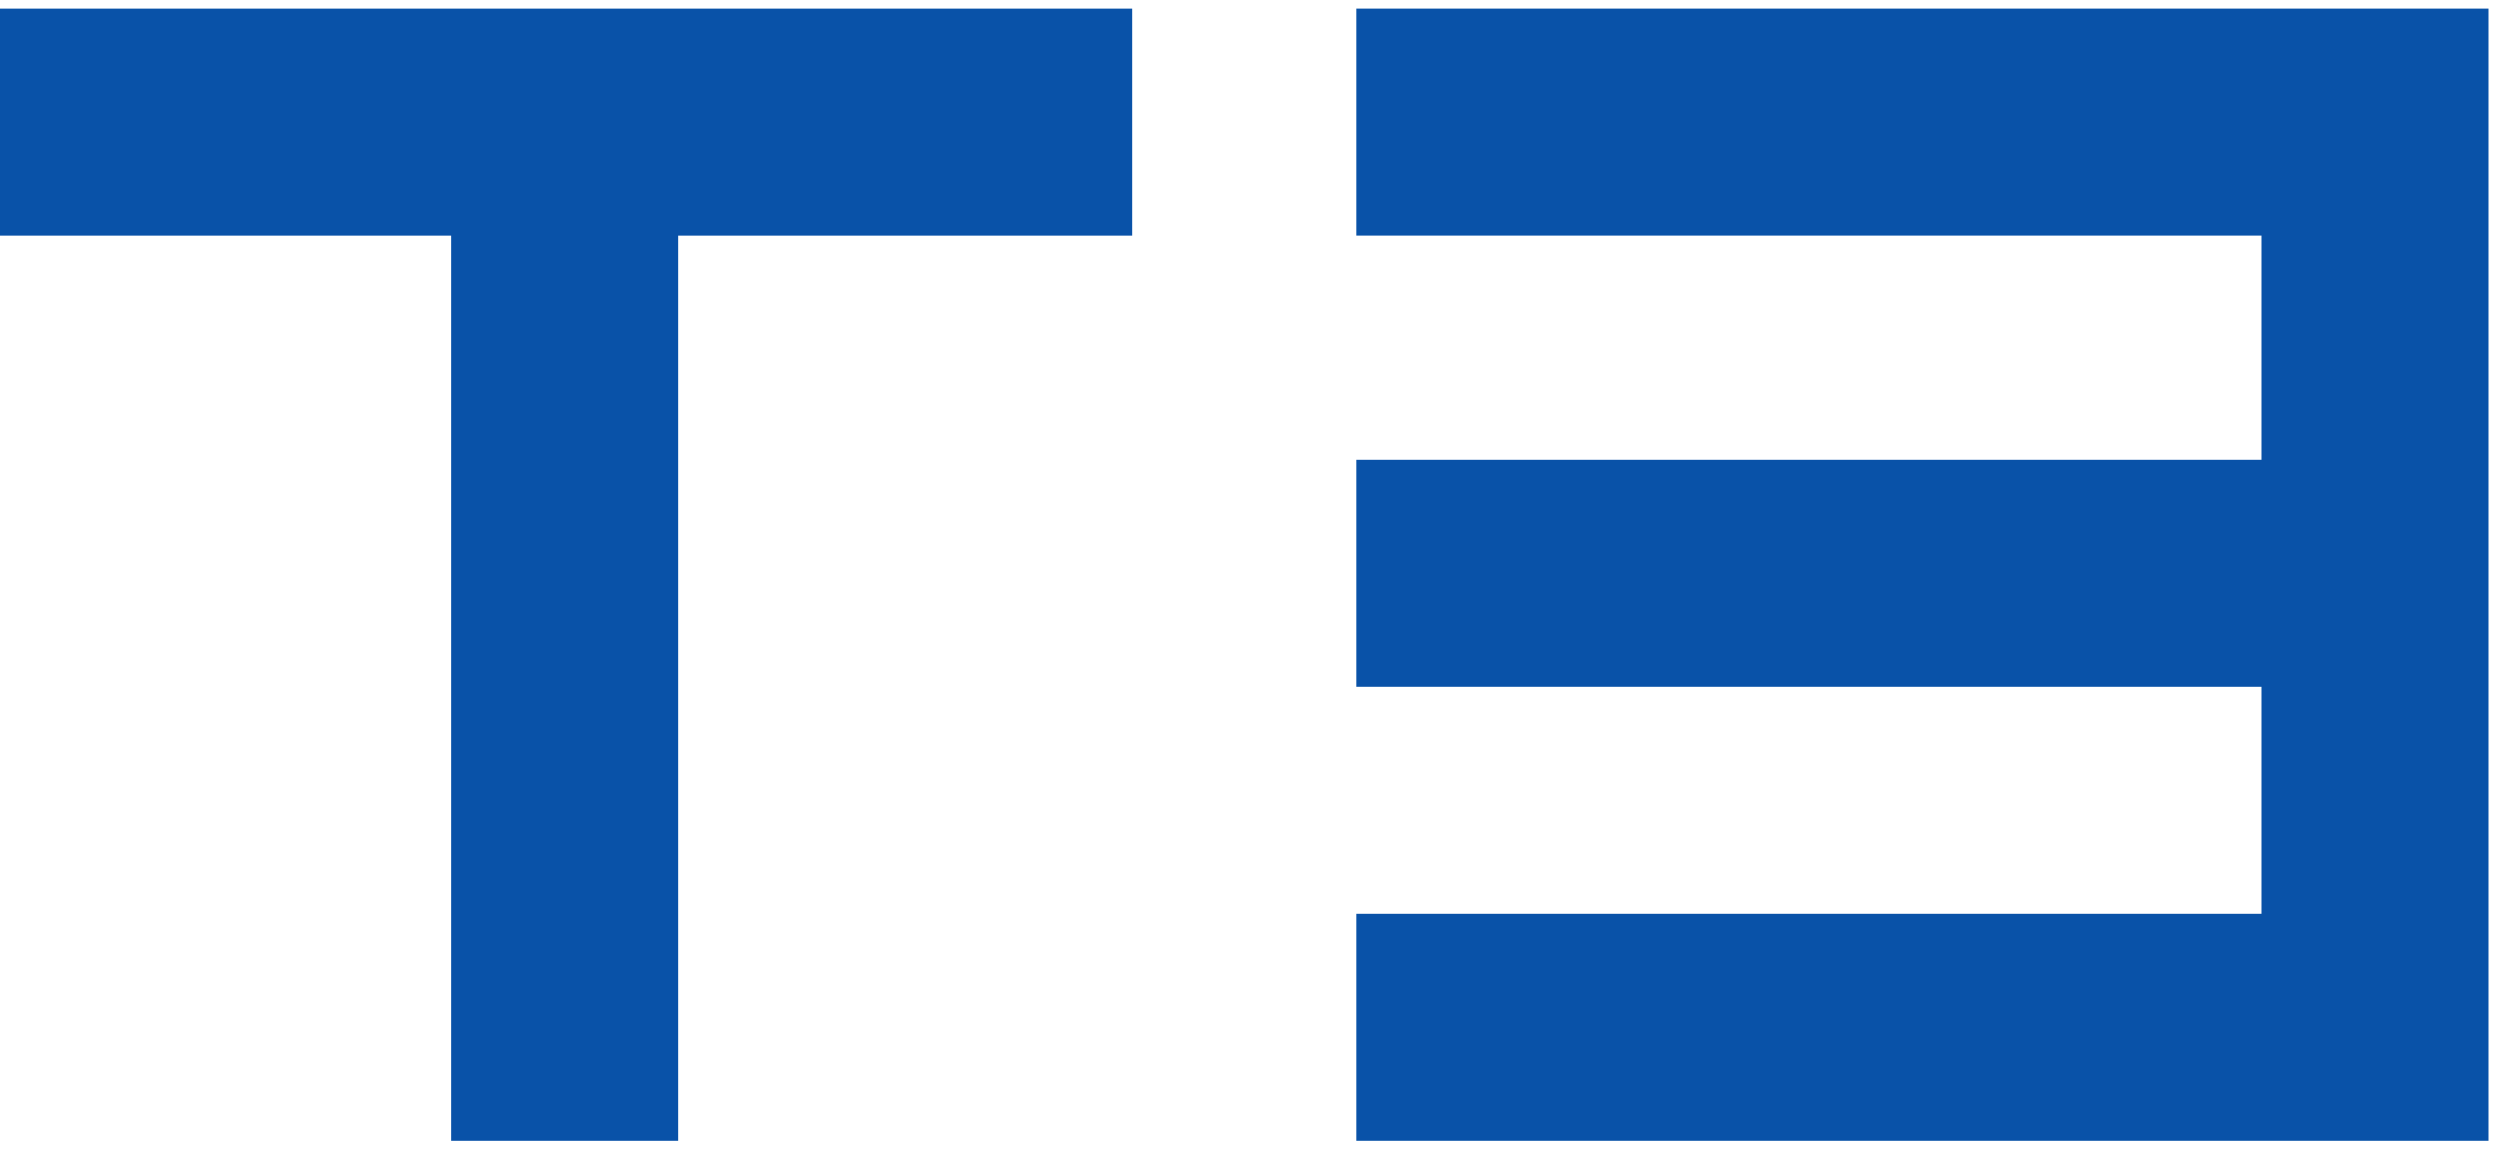
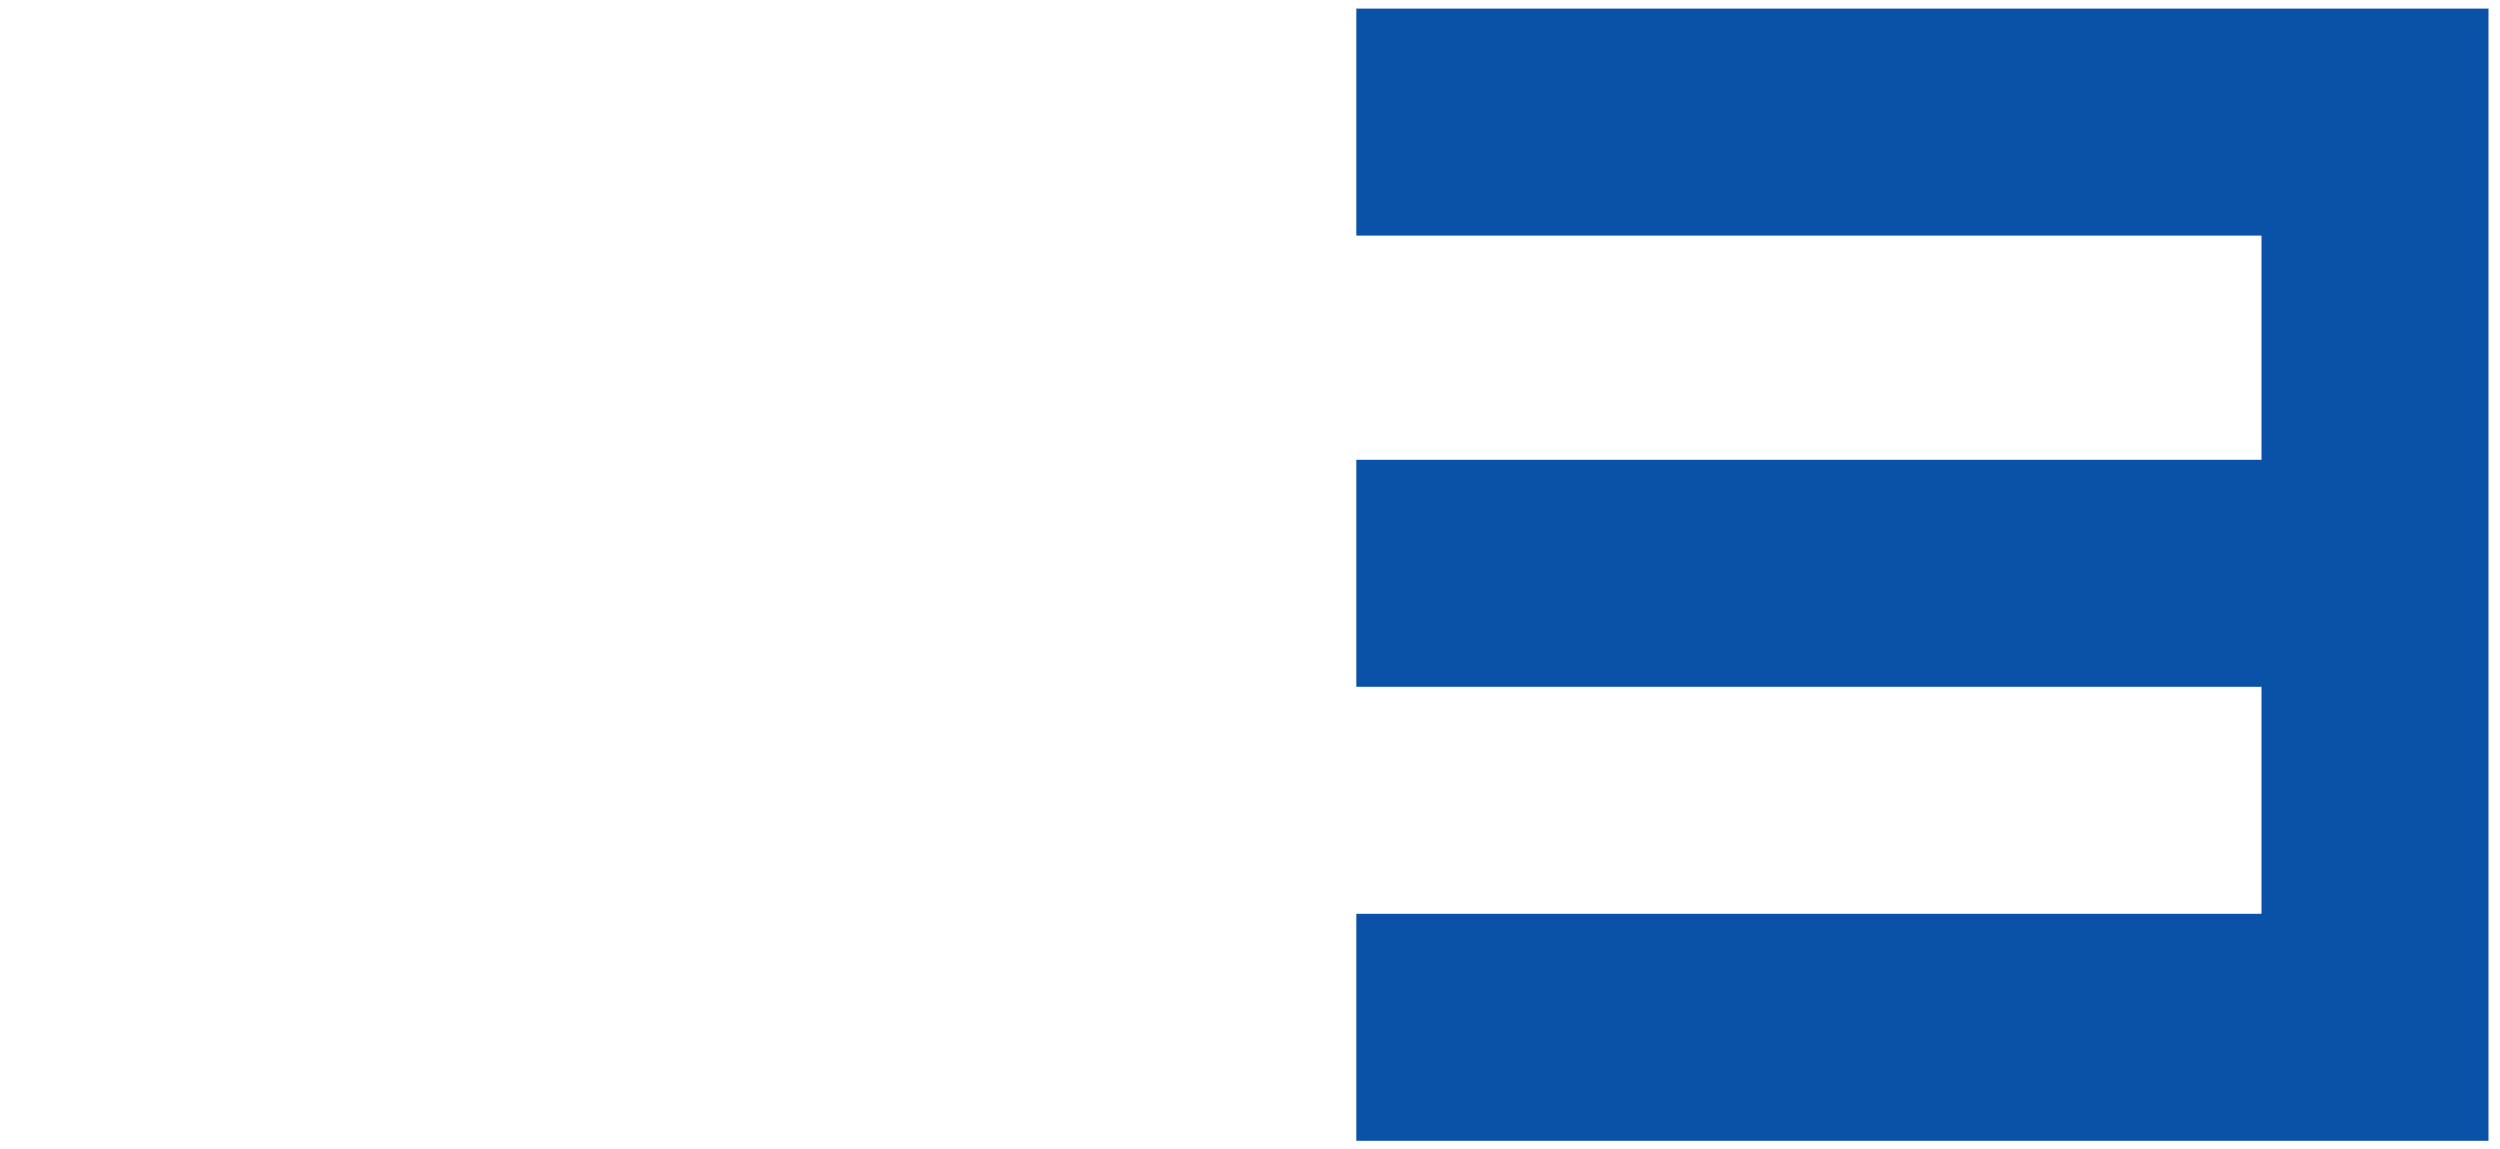
<svg xmlns="http://www.w3.org/2000/svg" version="1.1" id="レイヤー_1" x="0px" y="0px" viewBox="0 0 87 40" style="enable-background:new 0 0 87 40;" xml:space="preserve">
  <style type="text/css">
	.st0{fill:#0952A8;}
</style>
  <g>
    <g>
-       <path class="st0" d="M39.4,0.3v7.9H23.6v31.5h-7.9V8.2H0V0.3H39.4z" />
      <path class="st0" d="M86.6,0.3v39.4H47.2v-7.9h31.5v-7.9H47.2v-7.9h31.5V8.2H47.2V0.3H86.6z" />
    </g>
  </g>
</svg>